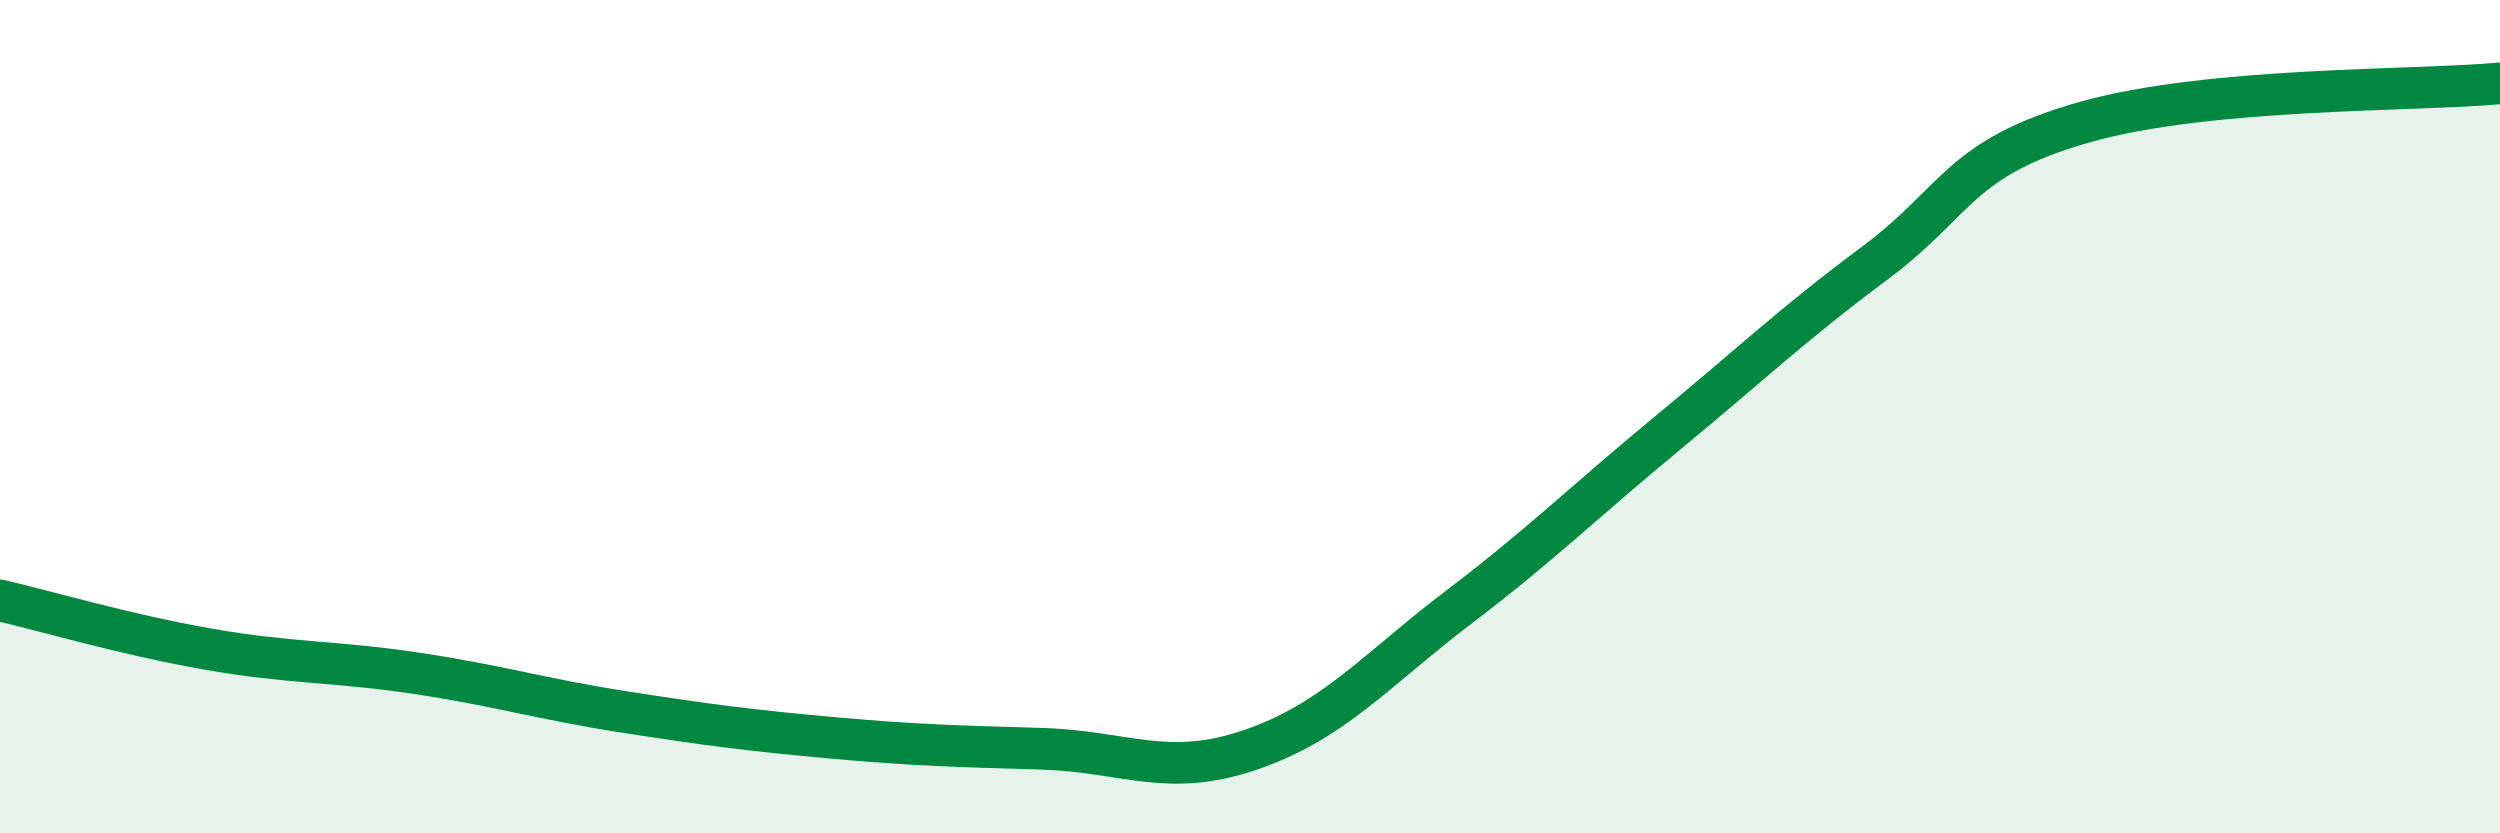
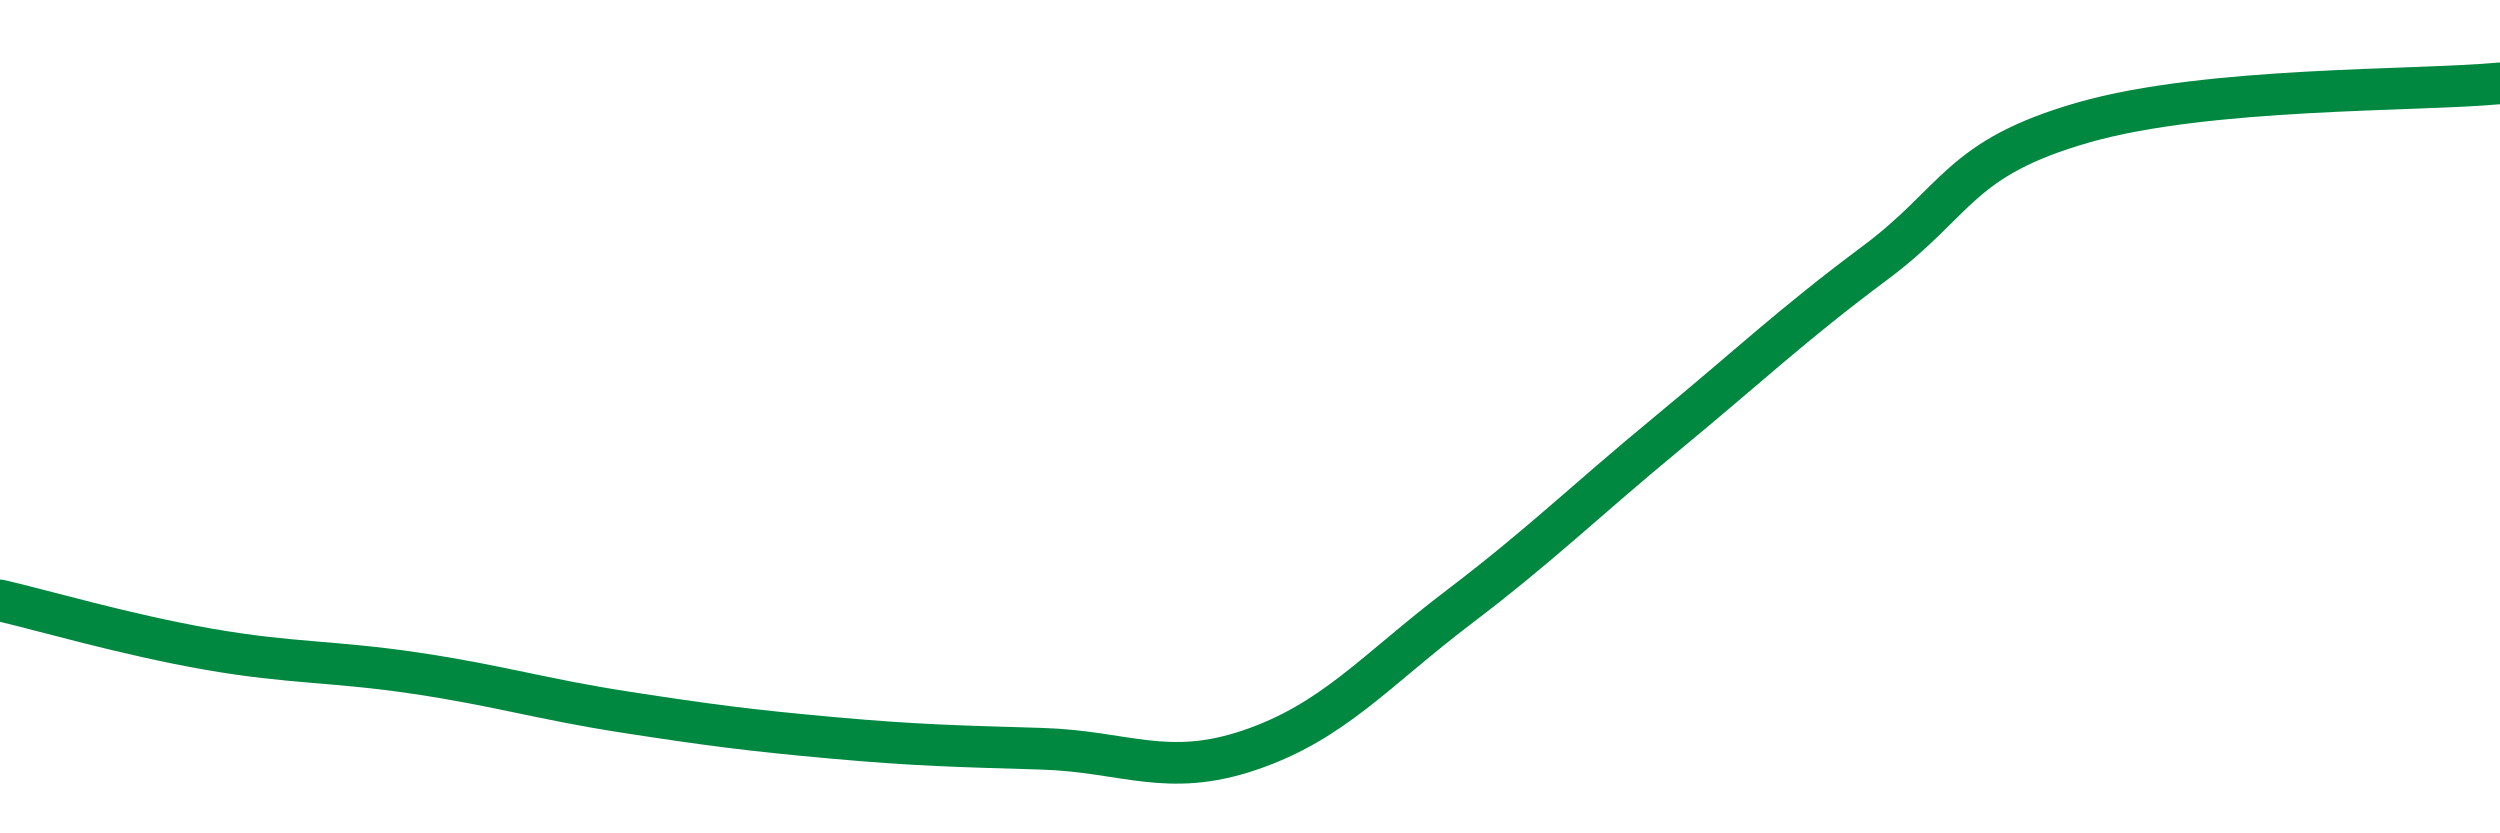
<svg xmlns="http://www.w3.org/2000/svg" width="60" height="20" viewBox="0 0 60 20">
-   <path d="M 0,14.41 C 1,14.64 3,15.23 5,15.58 C 7,15.93 8,15.86 10,16.16 C 12,16.46 13,16.78 15,17.09 C 17,17.4 18,17.53 20,17.71 C 22,17.89 23,17.91 25,17.97 C 27,18.03 28,18.68 30,18 C 32,17.32 33,16.1 35,14.58 C 37,13.06 38,12.06 40,10.41 C 42,8.76 43,7.8 45,6.31 C 47,4.82 47,3.8 50,2.94 C 53,2.08 58,2.19 60,2L60 20L0 20Z" fill="#008740" opacity="0.1" stroke-linecap="round" stroke-linejoin="round" />
  <path d="M 0,14.41 C 1,14.64 3,15.23 5,15.58 C 7,15.93 8,15.86 10,16.16 C 12,16.46 13,16.78 15,17.09 C 17,17.4 18,17.53 20,17.71 C 22,17.89 23,17.91 25,17.97 C 27,18.03 28,18.68 30,18 C 32,17.32 33,16.1 35,14.58 C 37,13.06 38,12.06 40,10.41 C 42,8.76 43,7.8 45,6.31 C 47,4.82 47,3.8 50,2.94 C 53,2.08 58,2.19 60,2" stroke="#008740" stroke-width="1" fill="none" stroke-linecap="round" stroke-linejoin="round" />
</svg>